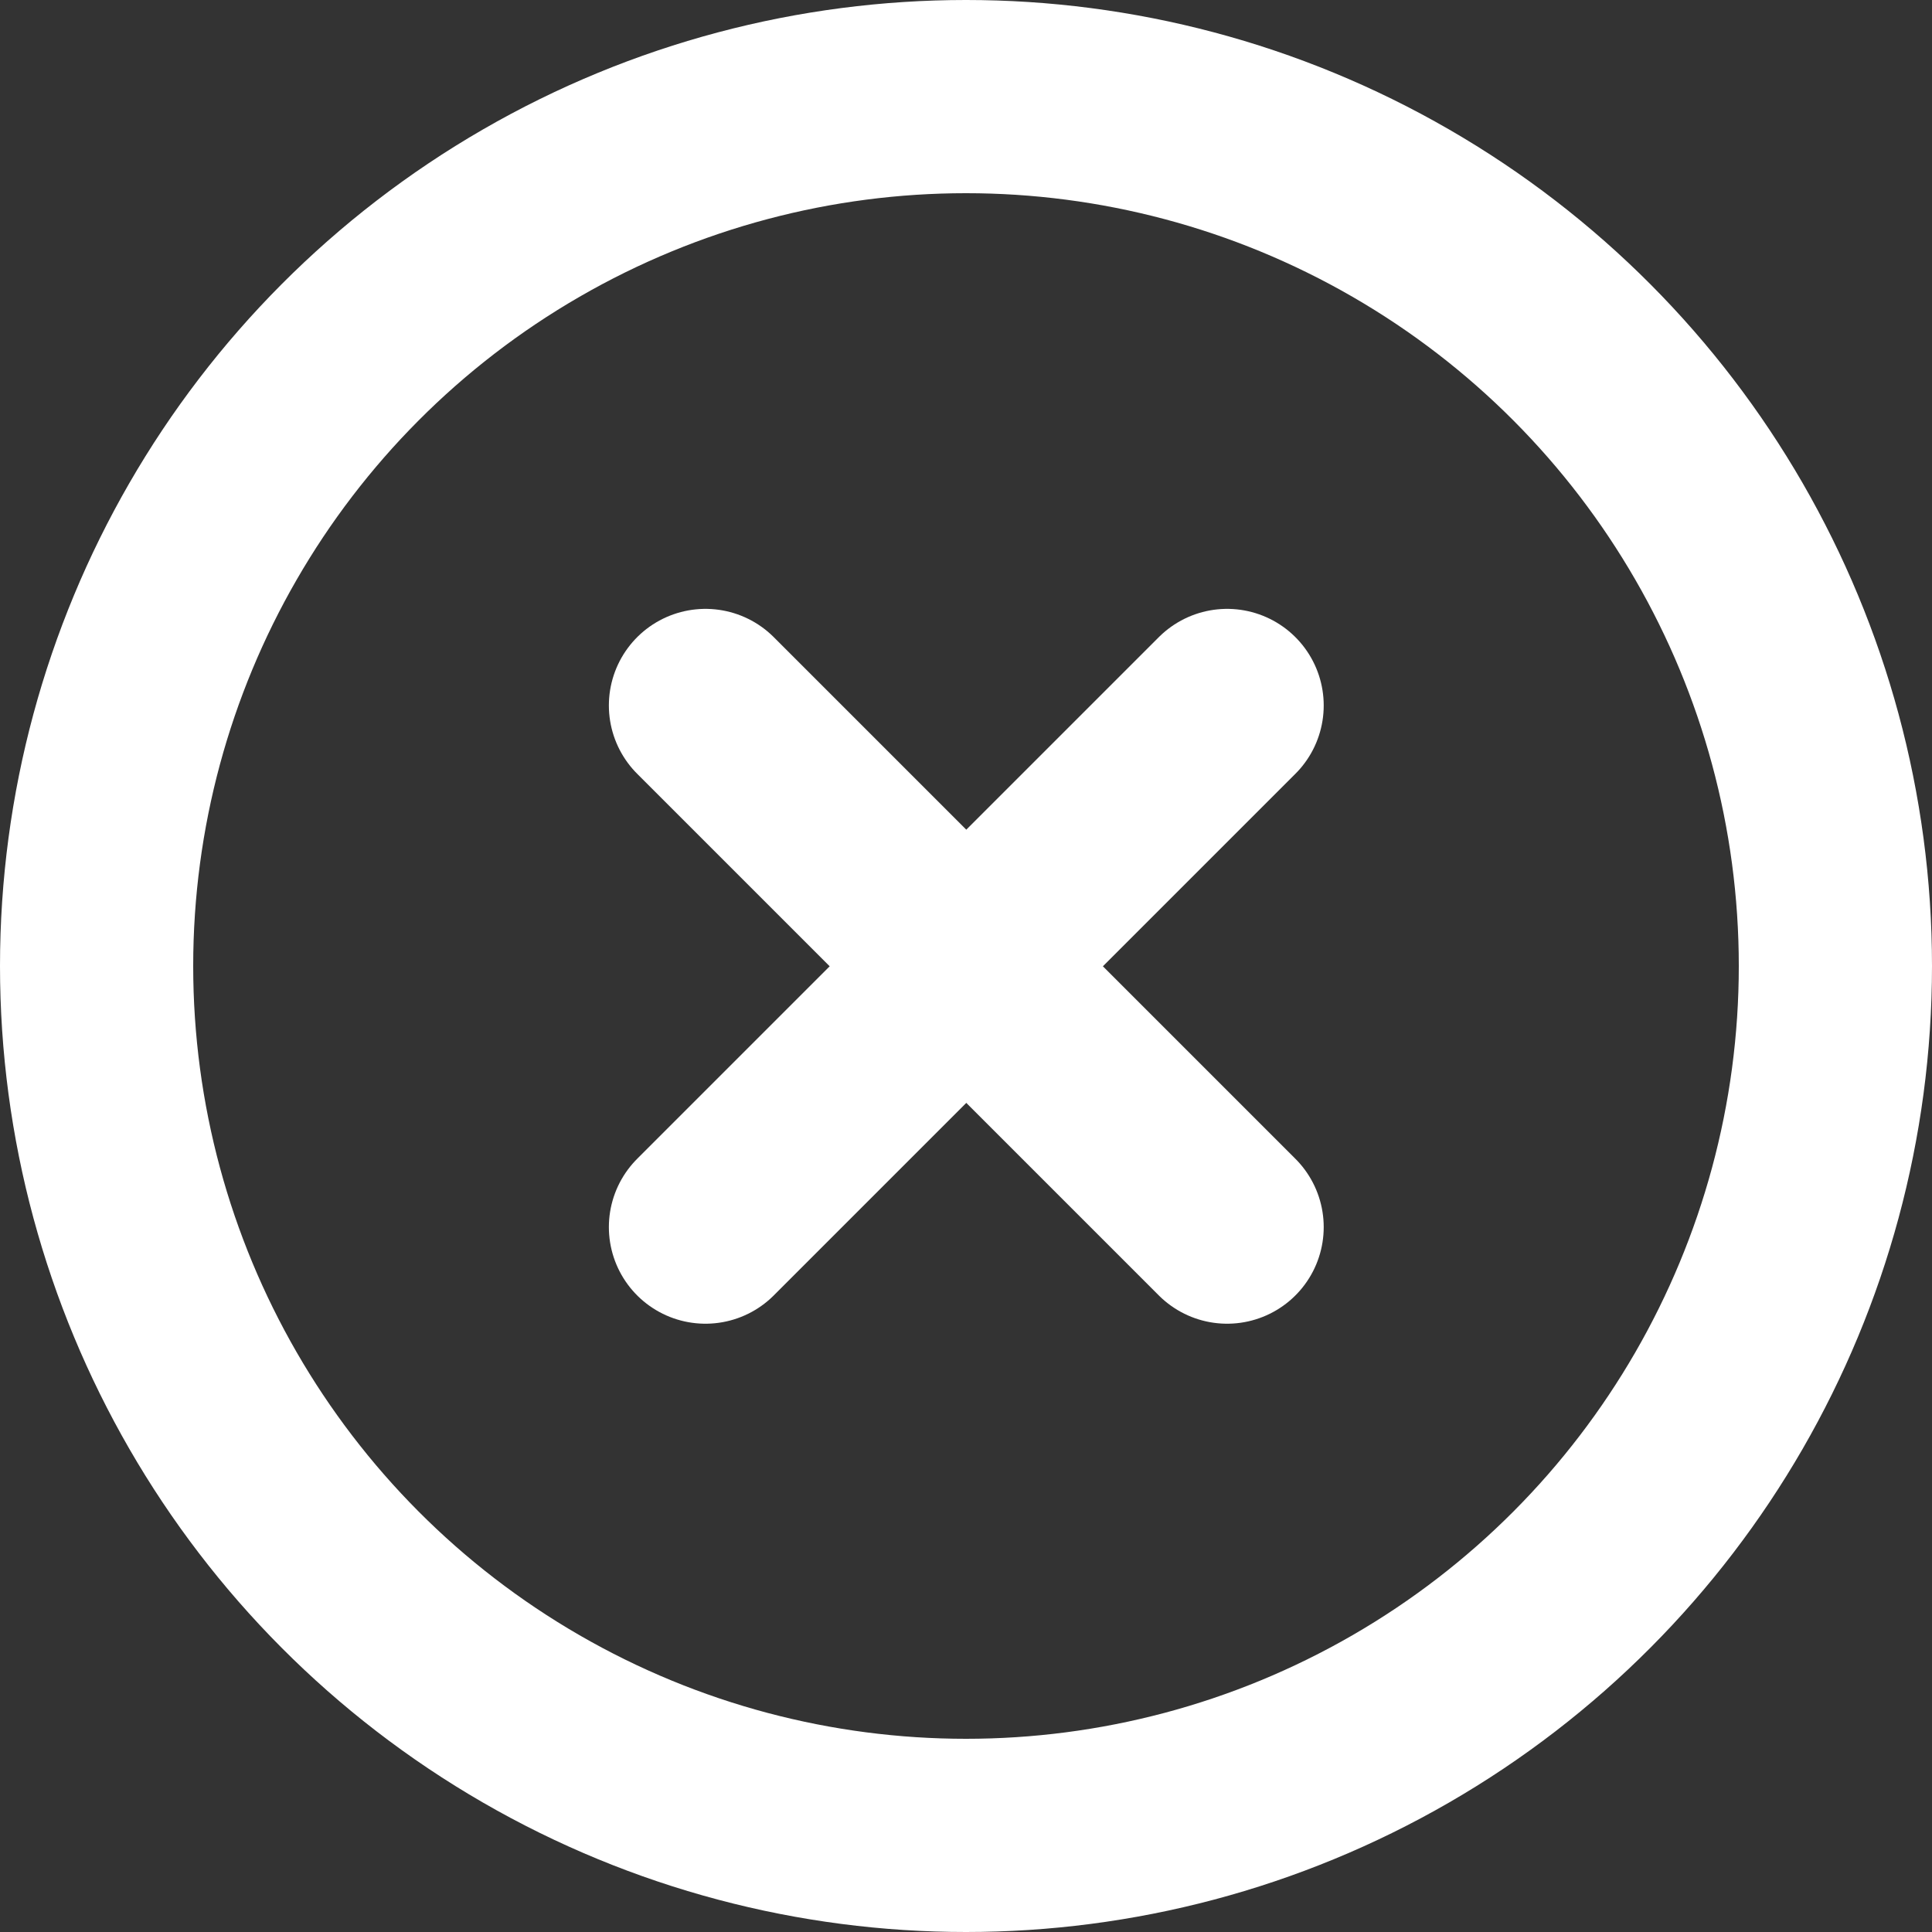
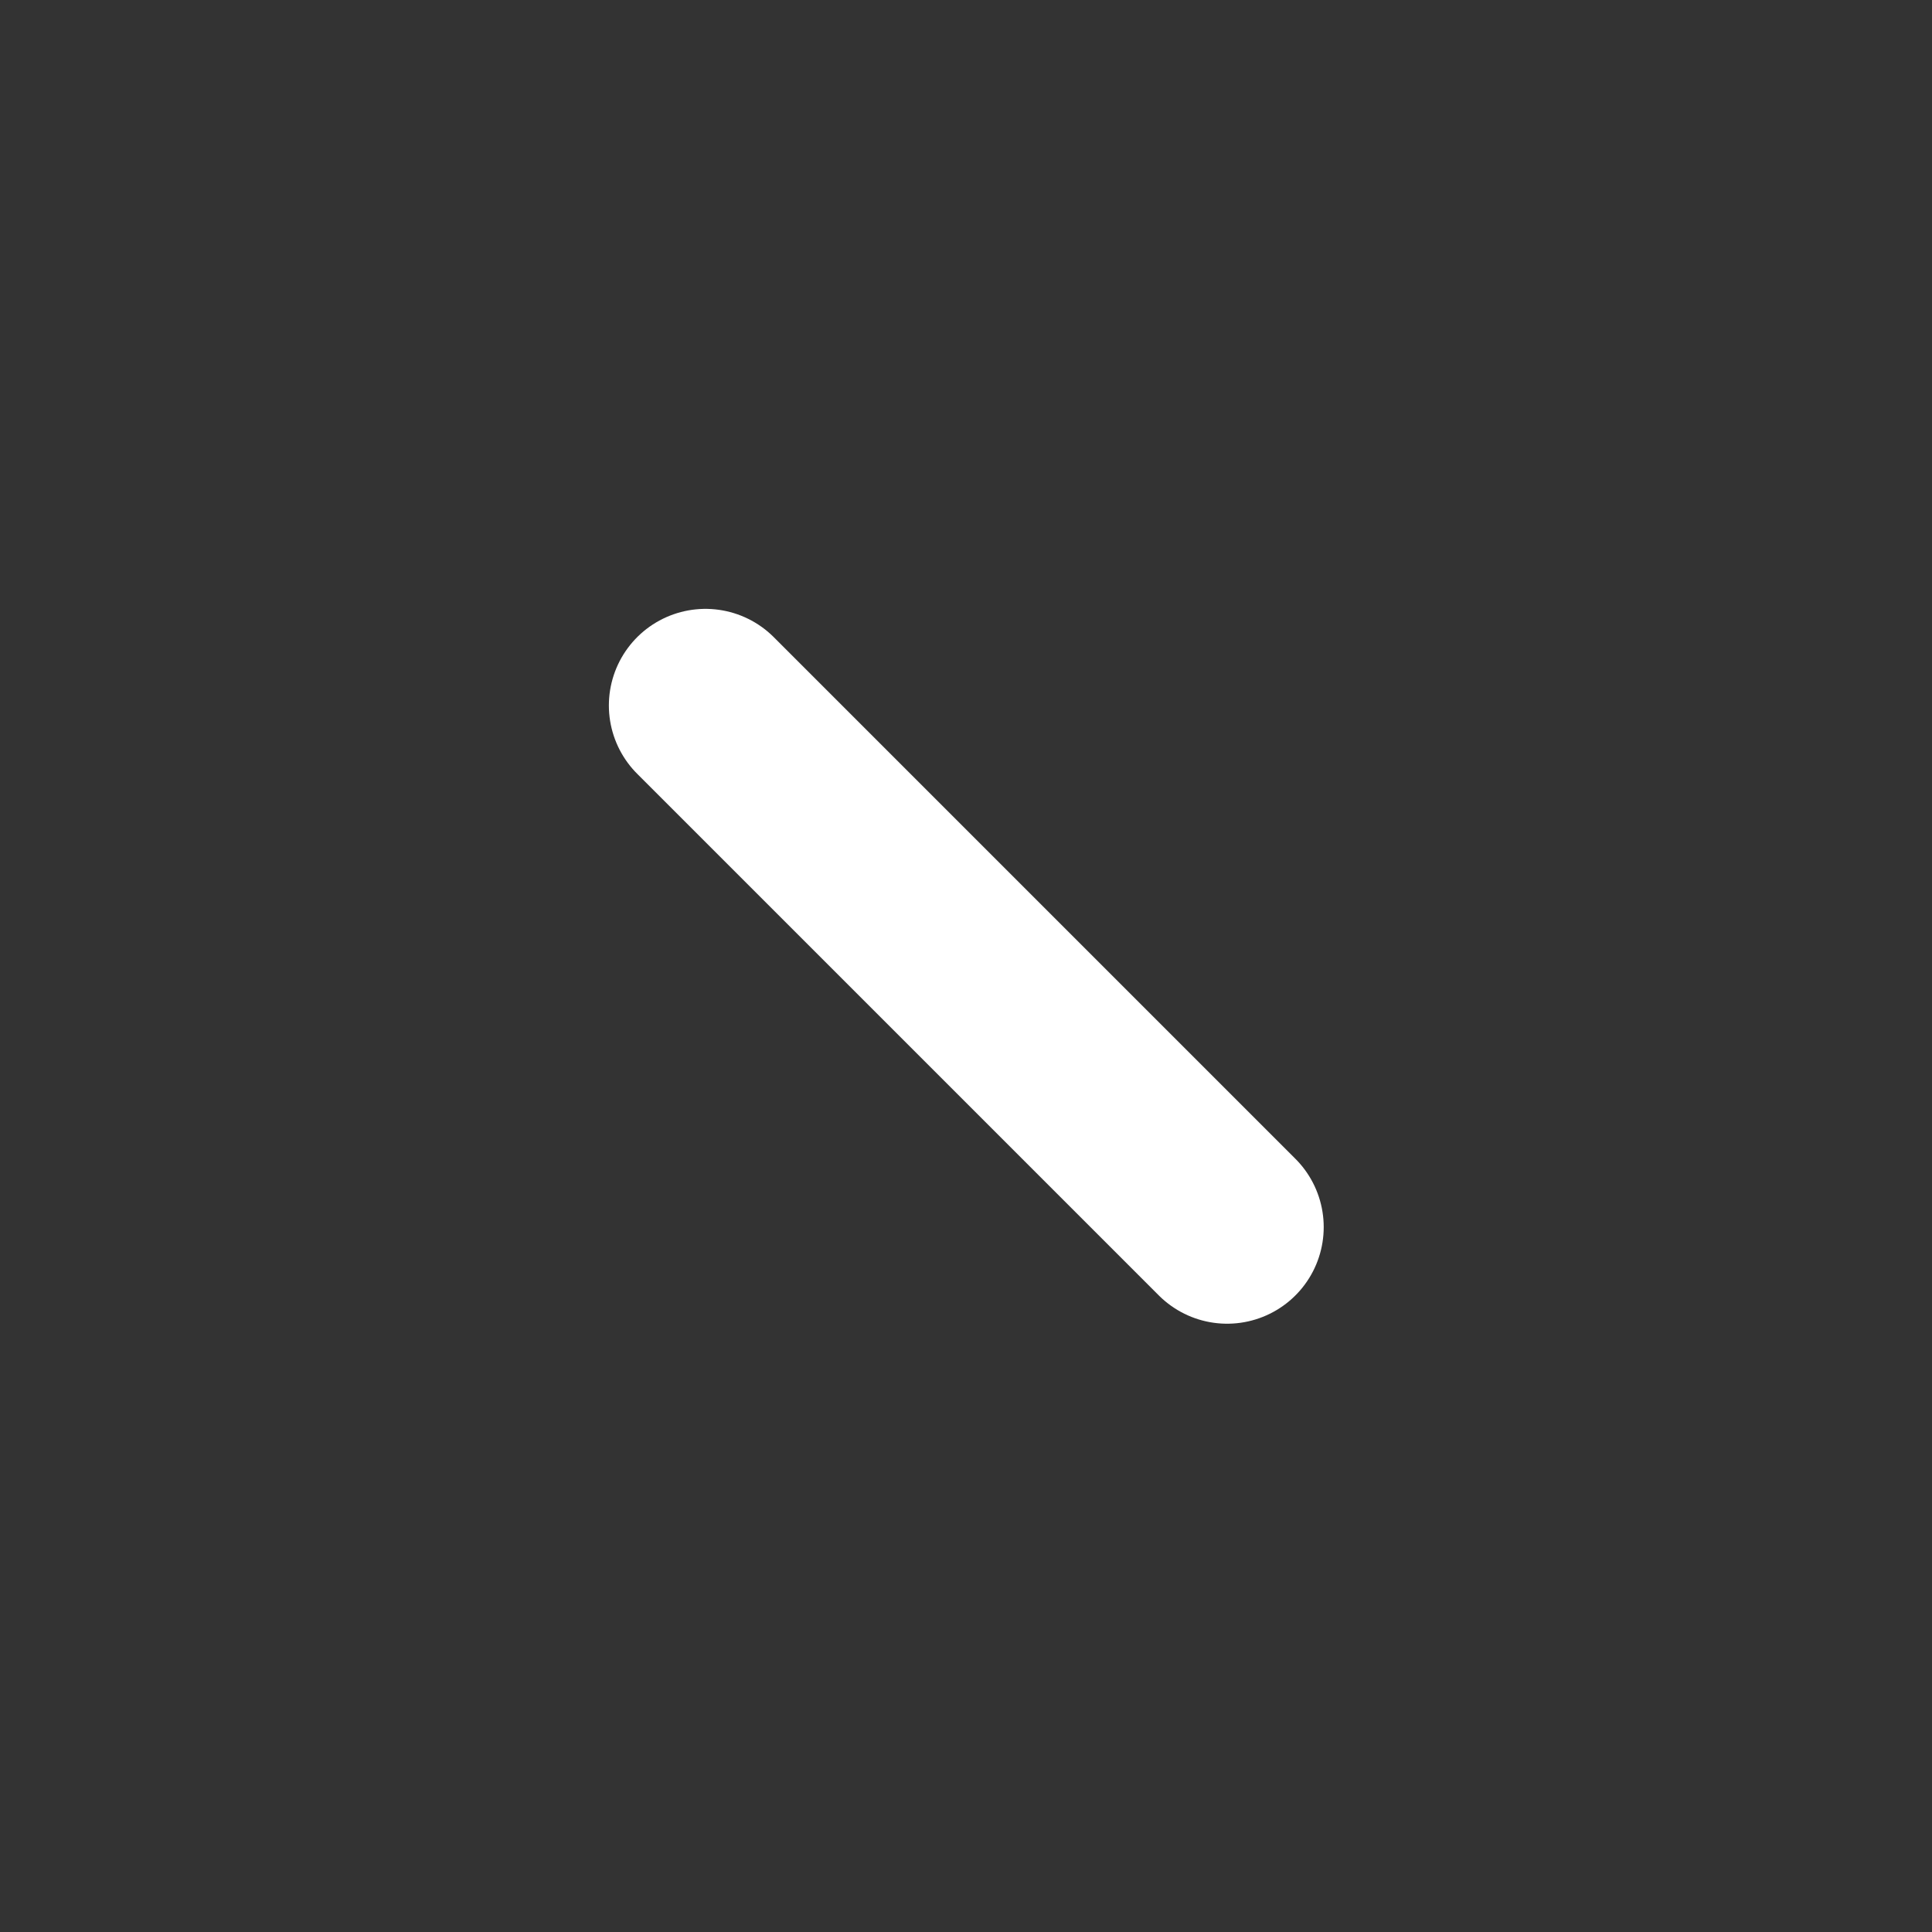
<svg xmlns="http://www.w3.org/2000/svg" width="20" height="20" viewBox="0 0 20 20">
  <rect x="0" y="0" width="20" height="20" fill="#333333" stroke="none" />
  <g id="x-circle" transform="translate(-1 -1)">
-     <circle id="Ellipse_111" data-name="Ellipse 111" cx="9" cy="9" r="9" transform="translate(2 2)" fill="none" stroke="#fff" stroke-linecap="round" stroke-linejoin="round" stroke-width="2" />
-     <path id="Path_738" data-name="Path 738" d="M14.4,9,9,14.4" transform="translate(-0.697 -0.697)" fill="none" stroke="#fff" stroke-linecap="round" stroke-linejoin="round" stroke-width="2" />
    <path id="Path_739" data-name="Path 739" d="M9,9l5.4,5.4" transform="translate(-0.697 -0.697)" fill="none" stroke="#fff" stroke-linecap="round" stroke-linejoin="round" stroke-width="2" />
  </g>
</svg>